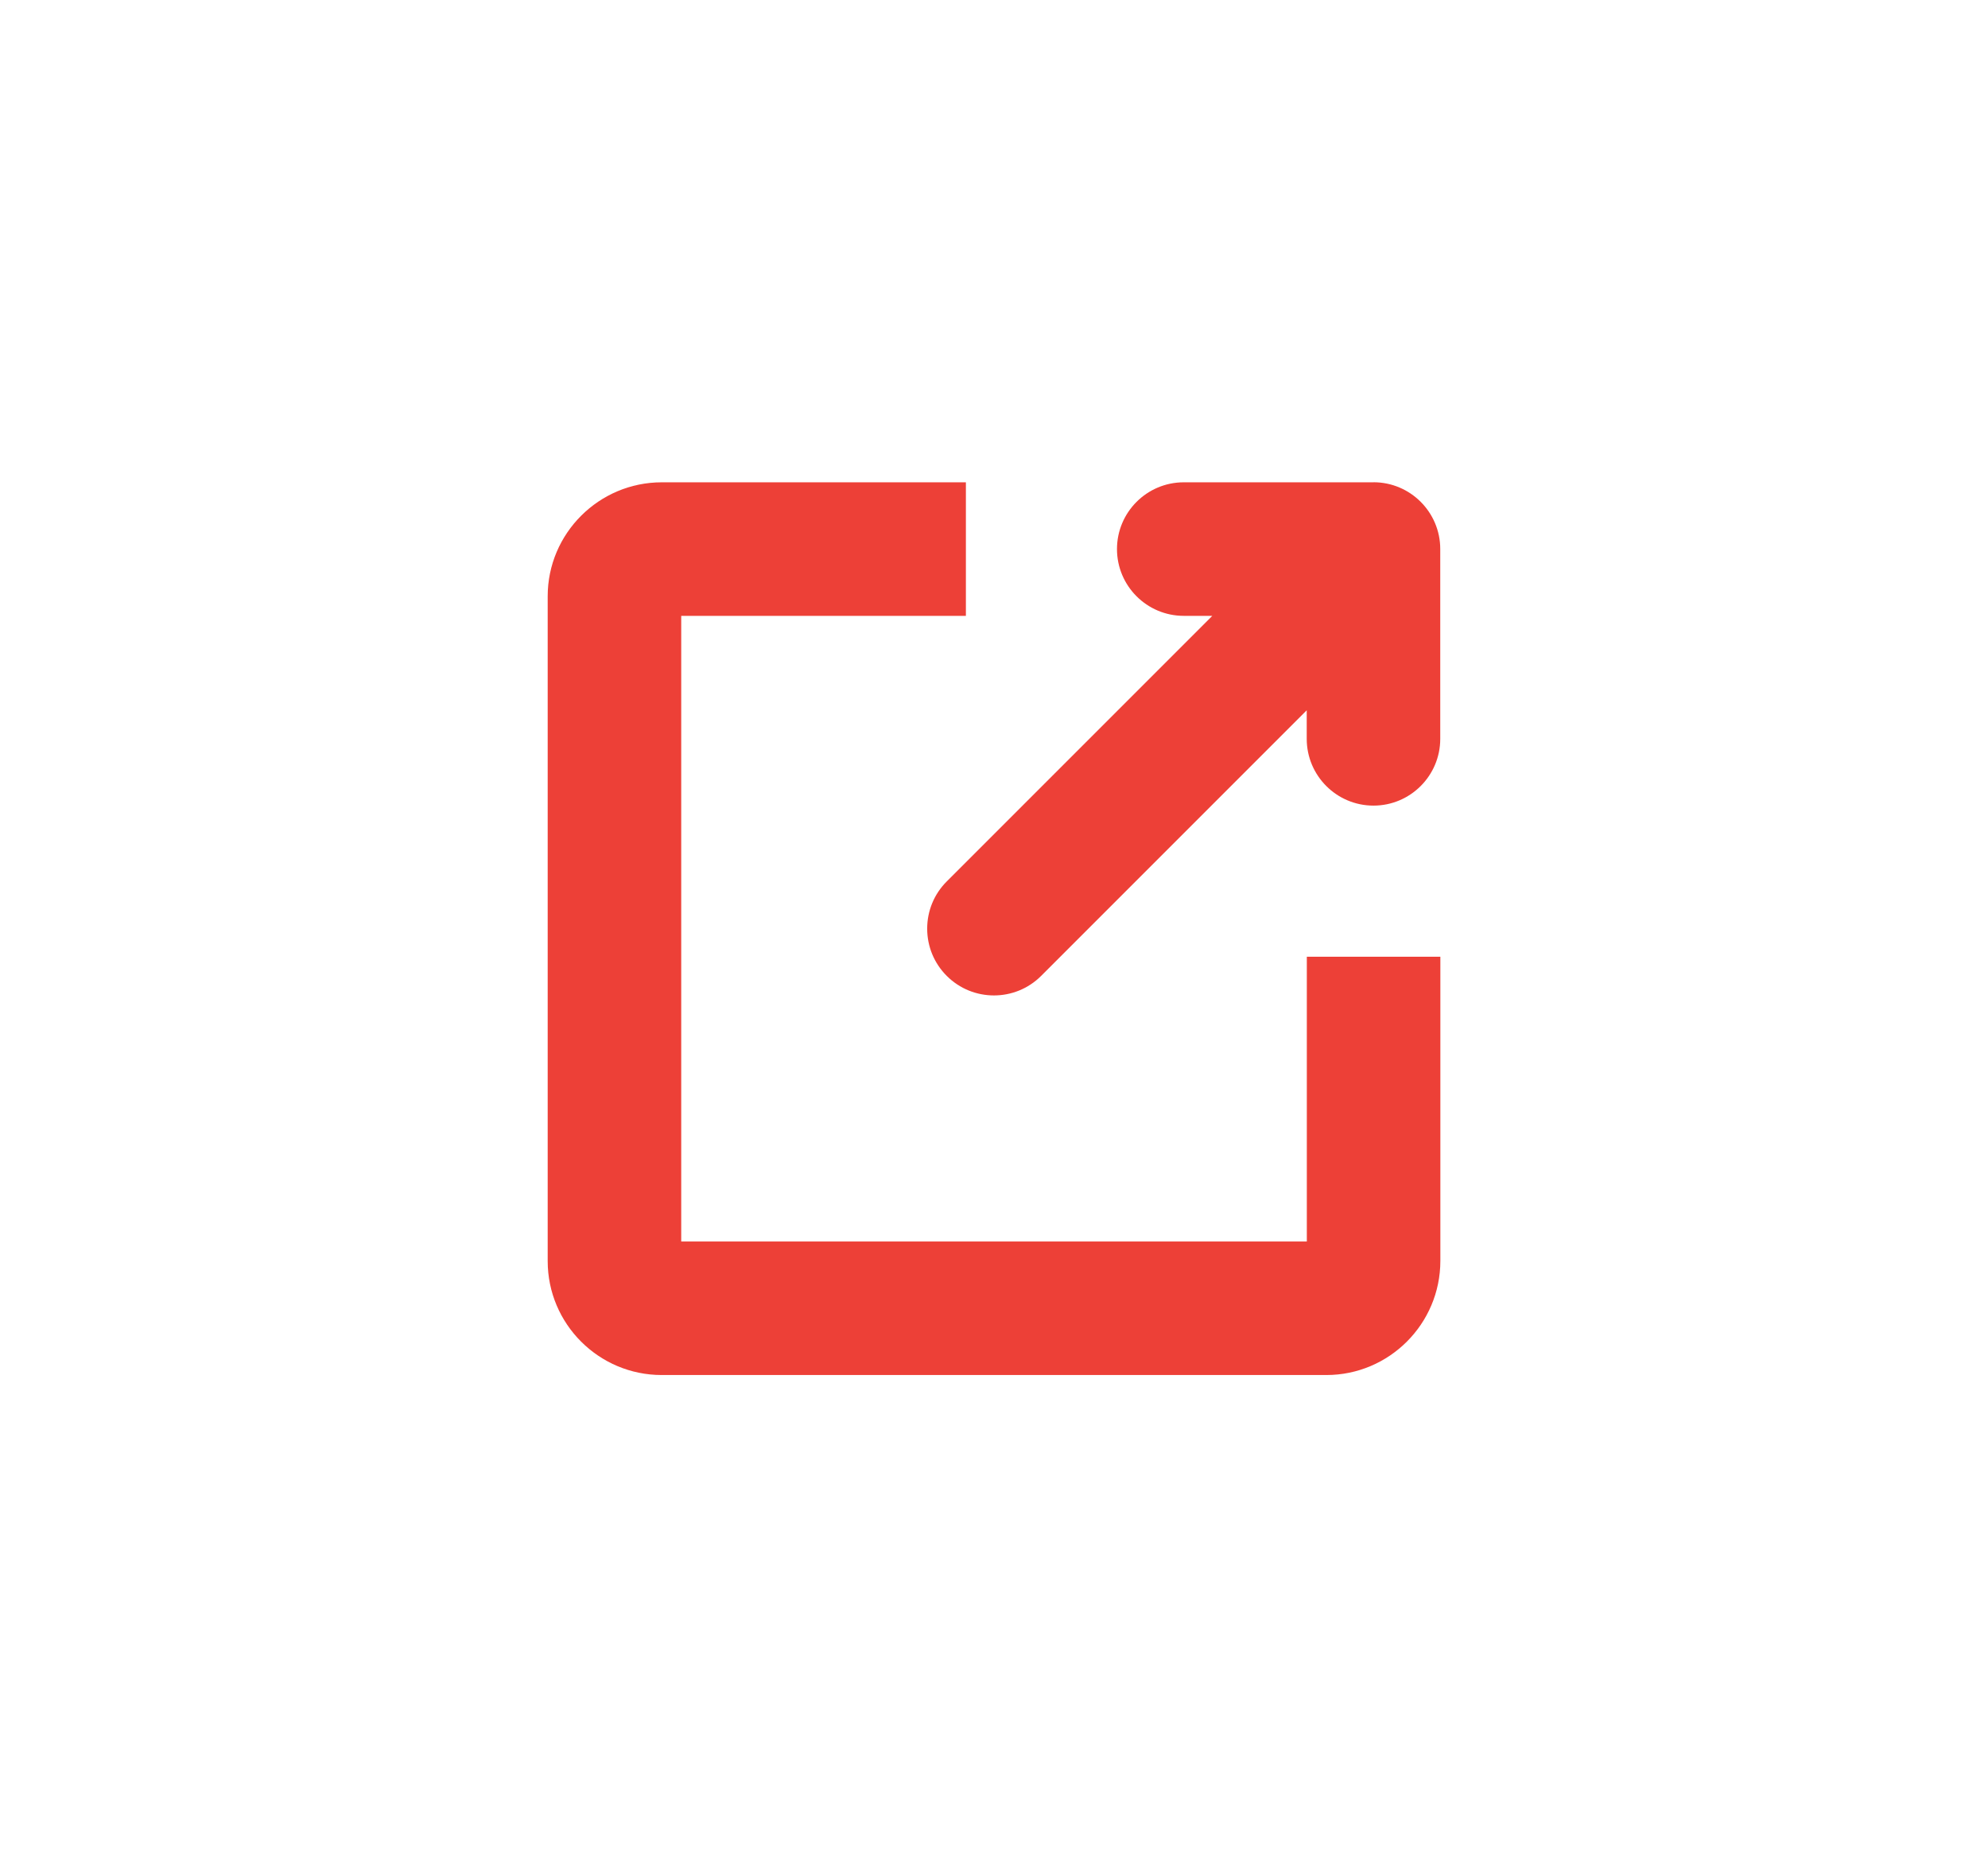
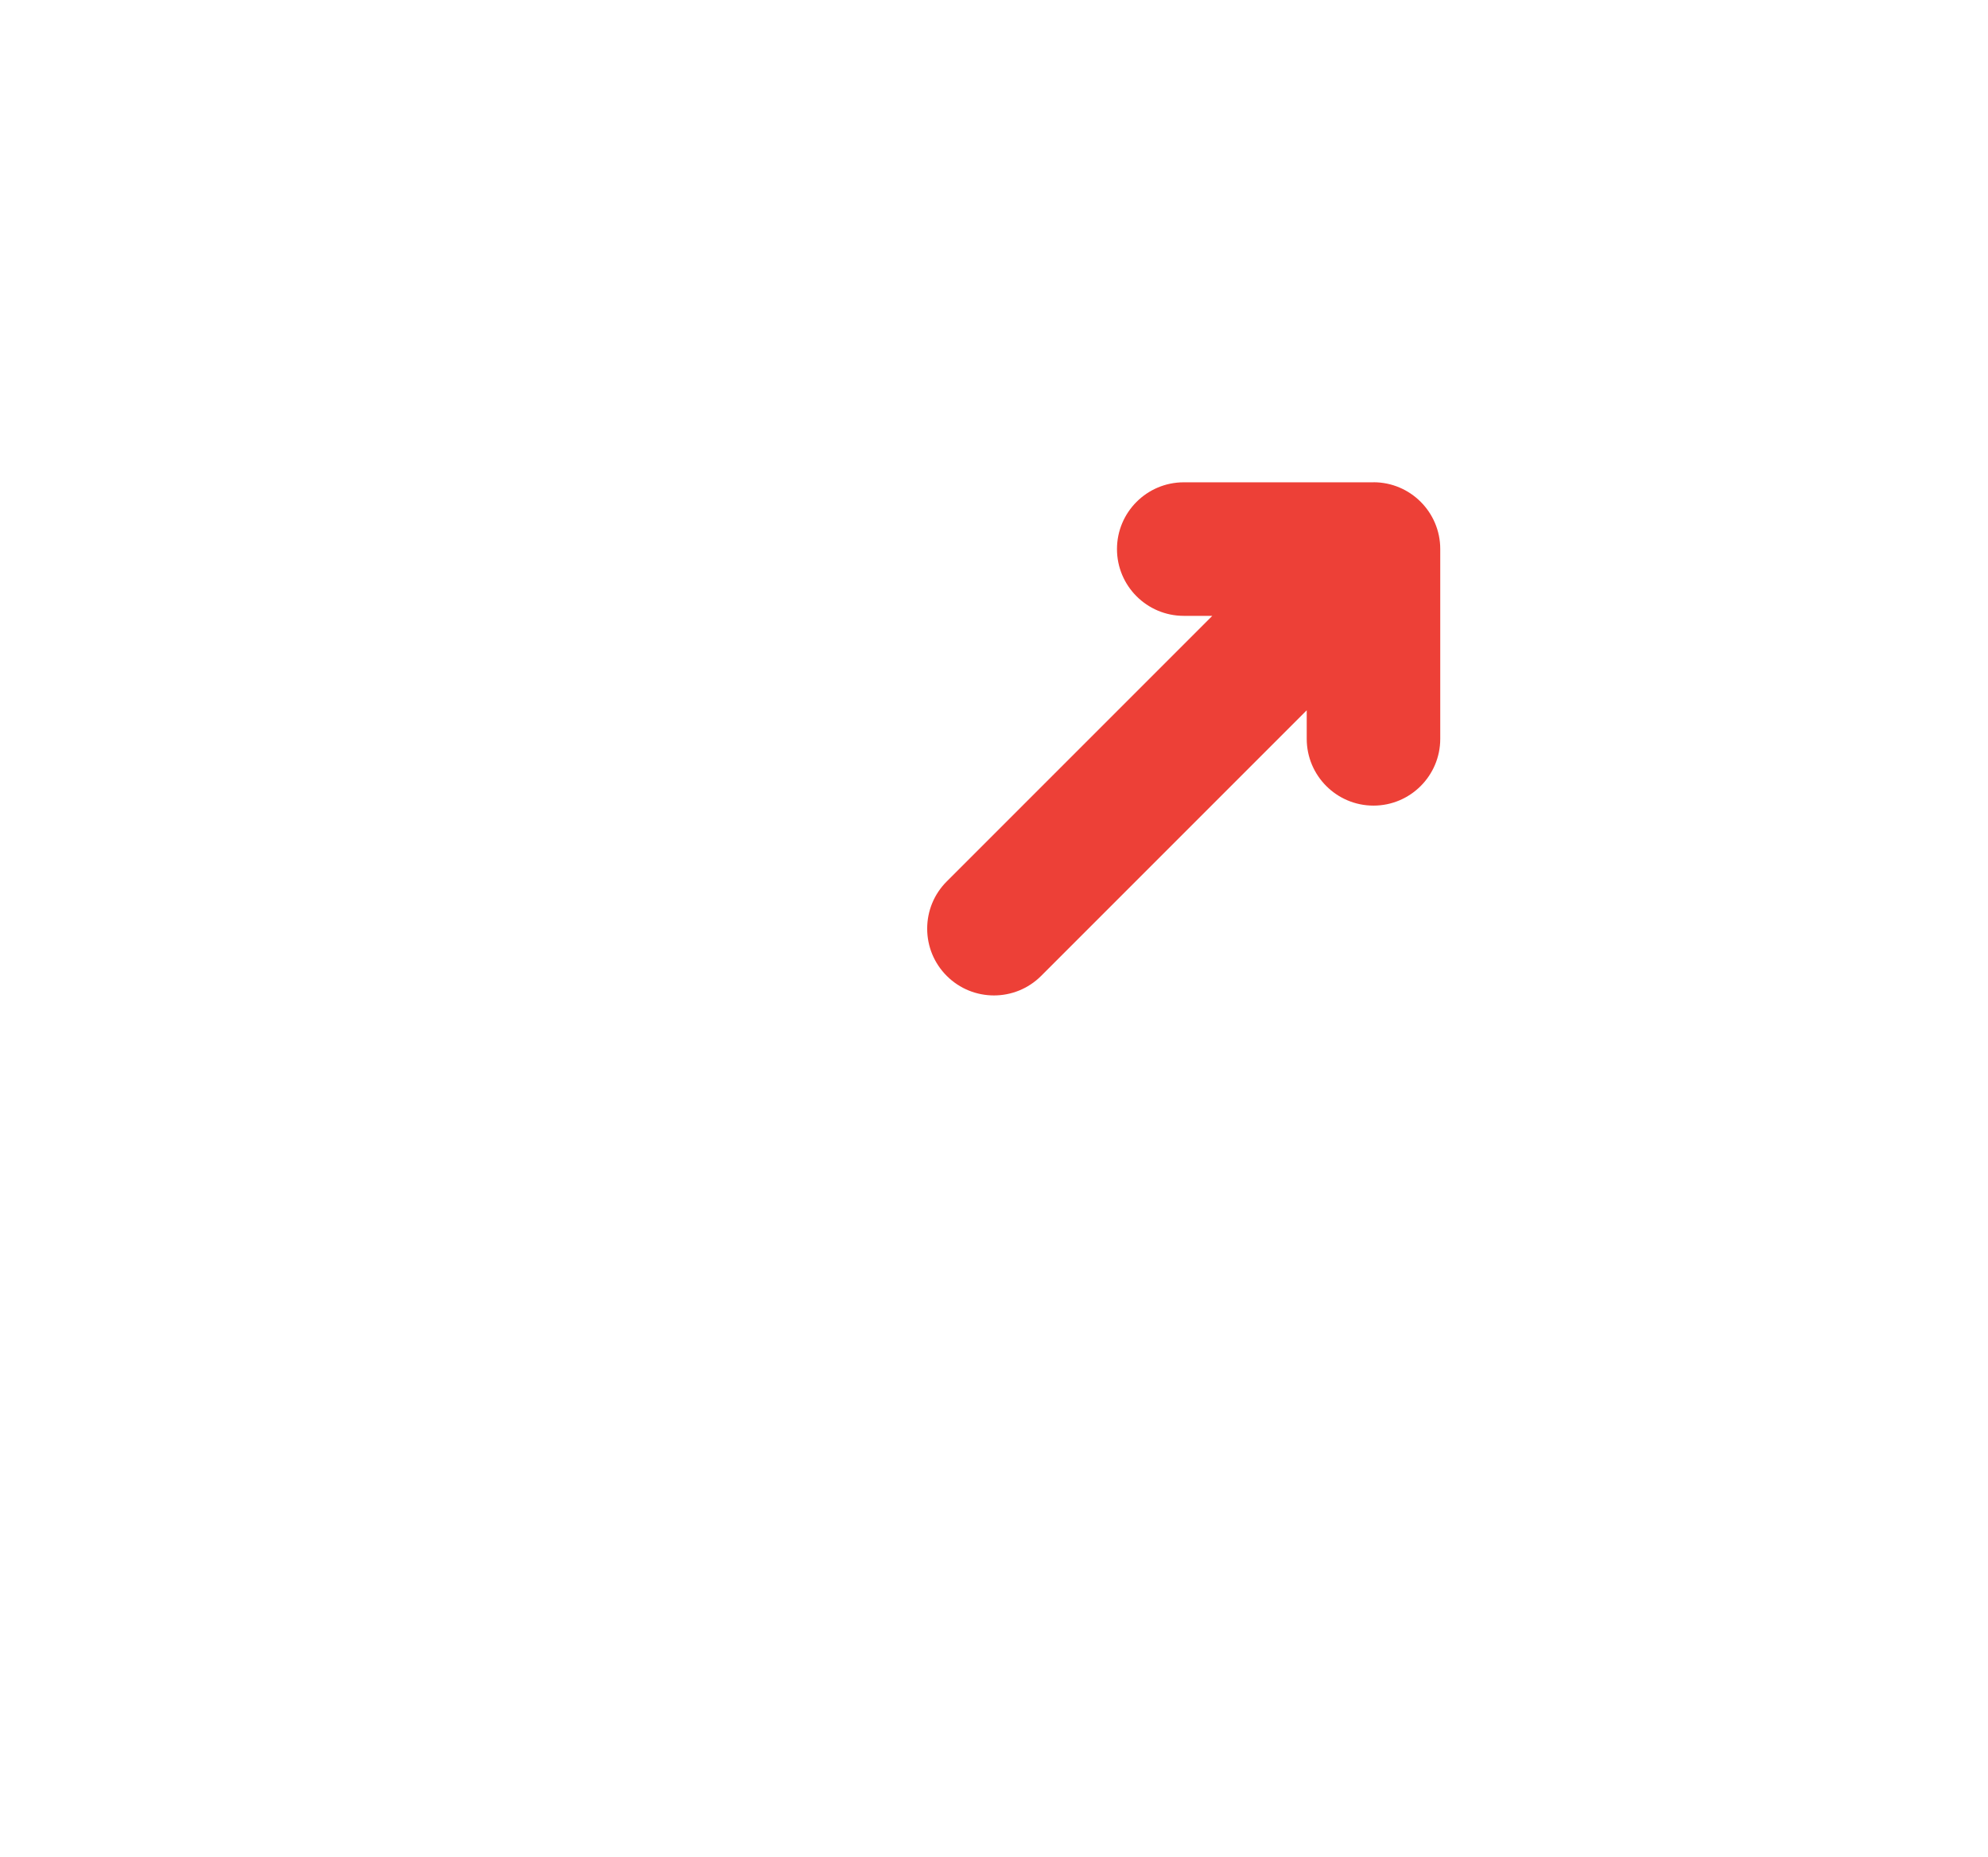
<svg xmlns="http://www.w3.org/2000/svg" id="Layer_1" viewBox="0 0 360 336.3">
  <defs>
    <style>.cls-1{fill:#ed4037;stroke-width:0px;}</style>
  </defs>
-   <path class="cls-1" d="M236.64,224.79h-113.28v-113.28h51.55v-24.18h-55.07c-11.39,0-20.66,9.26-20.66,20.63v120.38c0,11.38,9.26,20.63,20.64,20.63h120.37c11.38,0,20.64-9.27,20.64-20.67v-55.07h-24.18v51.55Z" />
  <path class="cls-1" d="M248.73,87.33h-34.37c-6.67,0-12.09,5.42-12.09,12.09s5.42,12.09,12.09,12.09h5.17l-48.09,48.09c-2.28,2.28-3.54,5.32-3.54,8.55s1.26,6.27,3.54,8.55c2.36,2.36,5.45,3.54,8.55,3.54s6.19-1.18,8.55-3.54l48.09-48.09v5.17c0,6.67,5.42,12.09,12.09,12.09s12.09-5.42,12.09-12.09v-34.37c0-6.67-5.42-12.09-12.09-12.09Z" />
</svg>